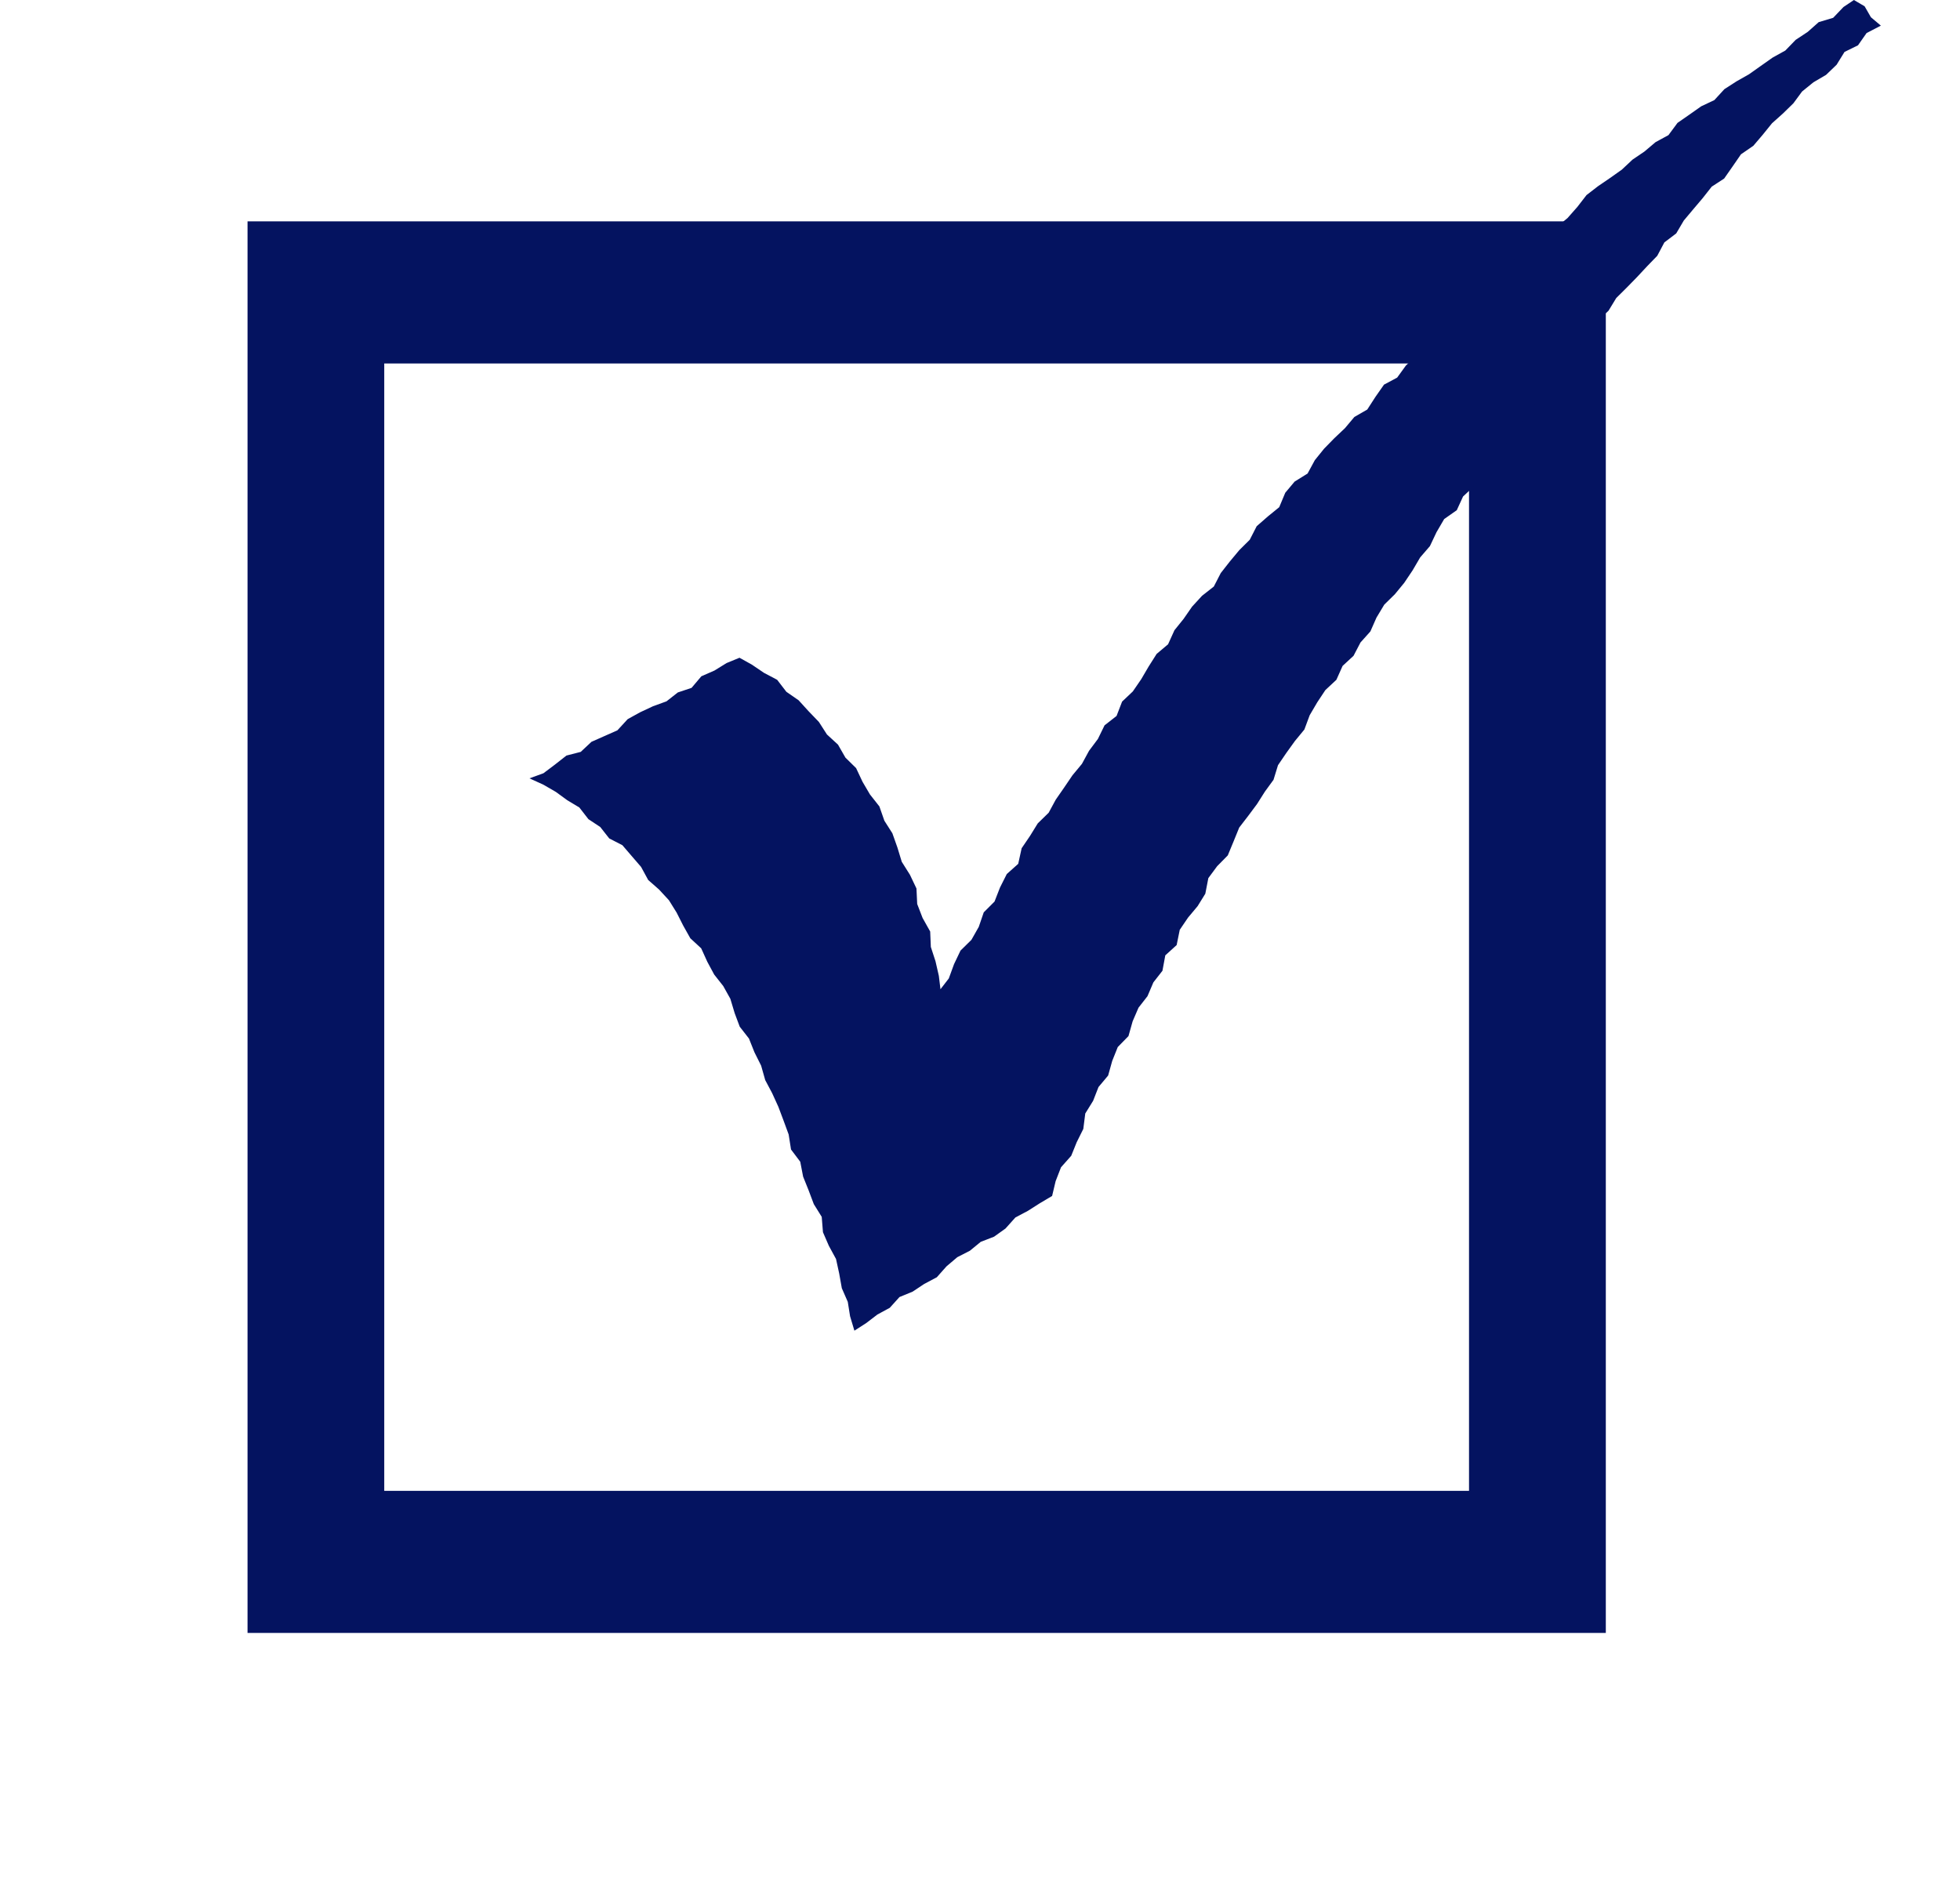
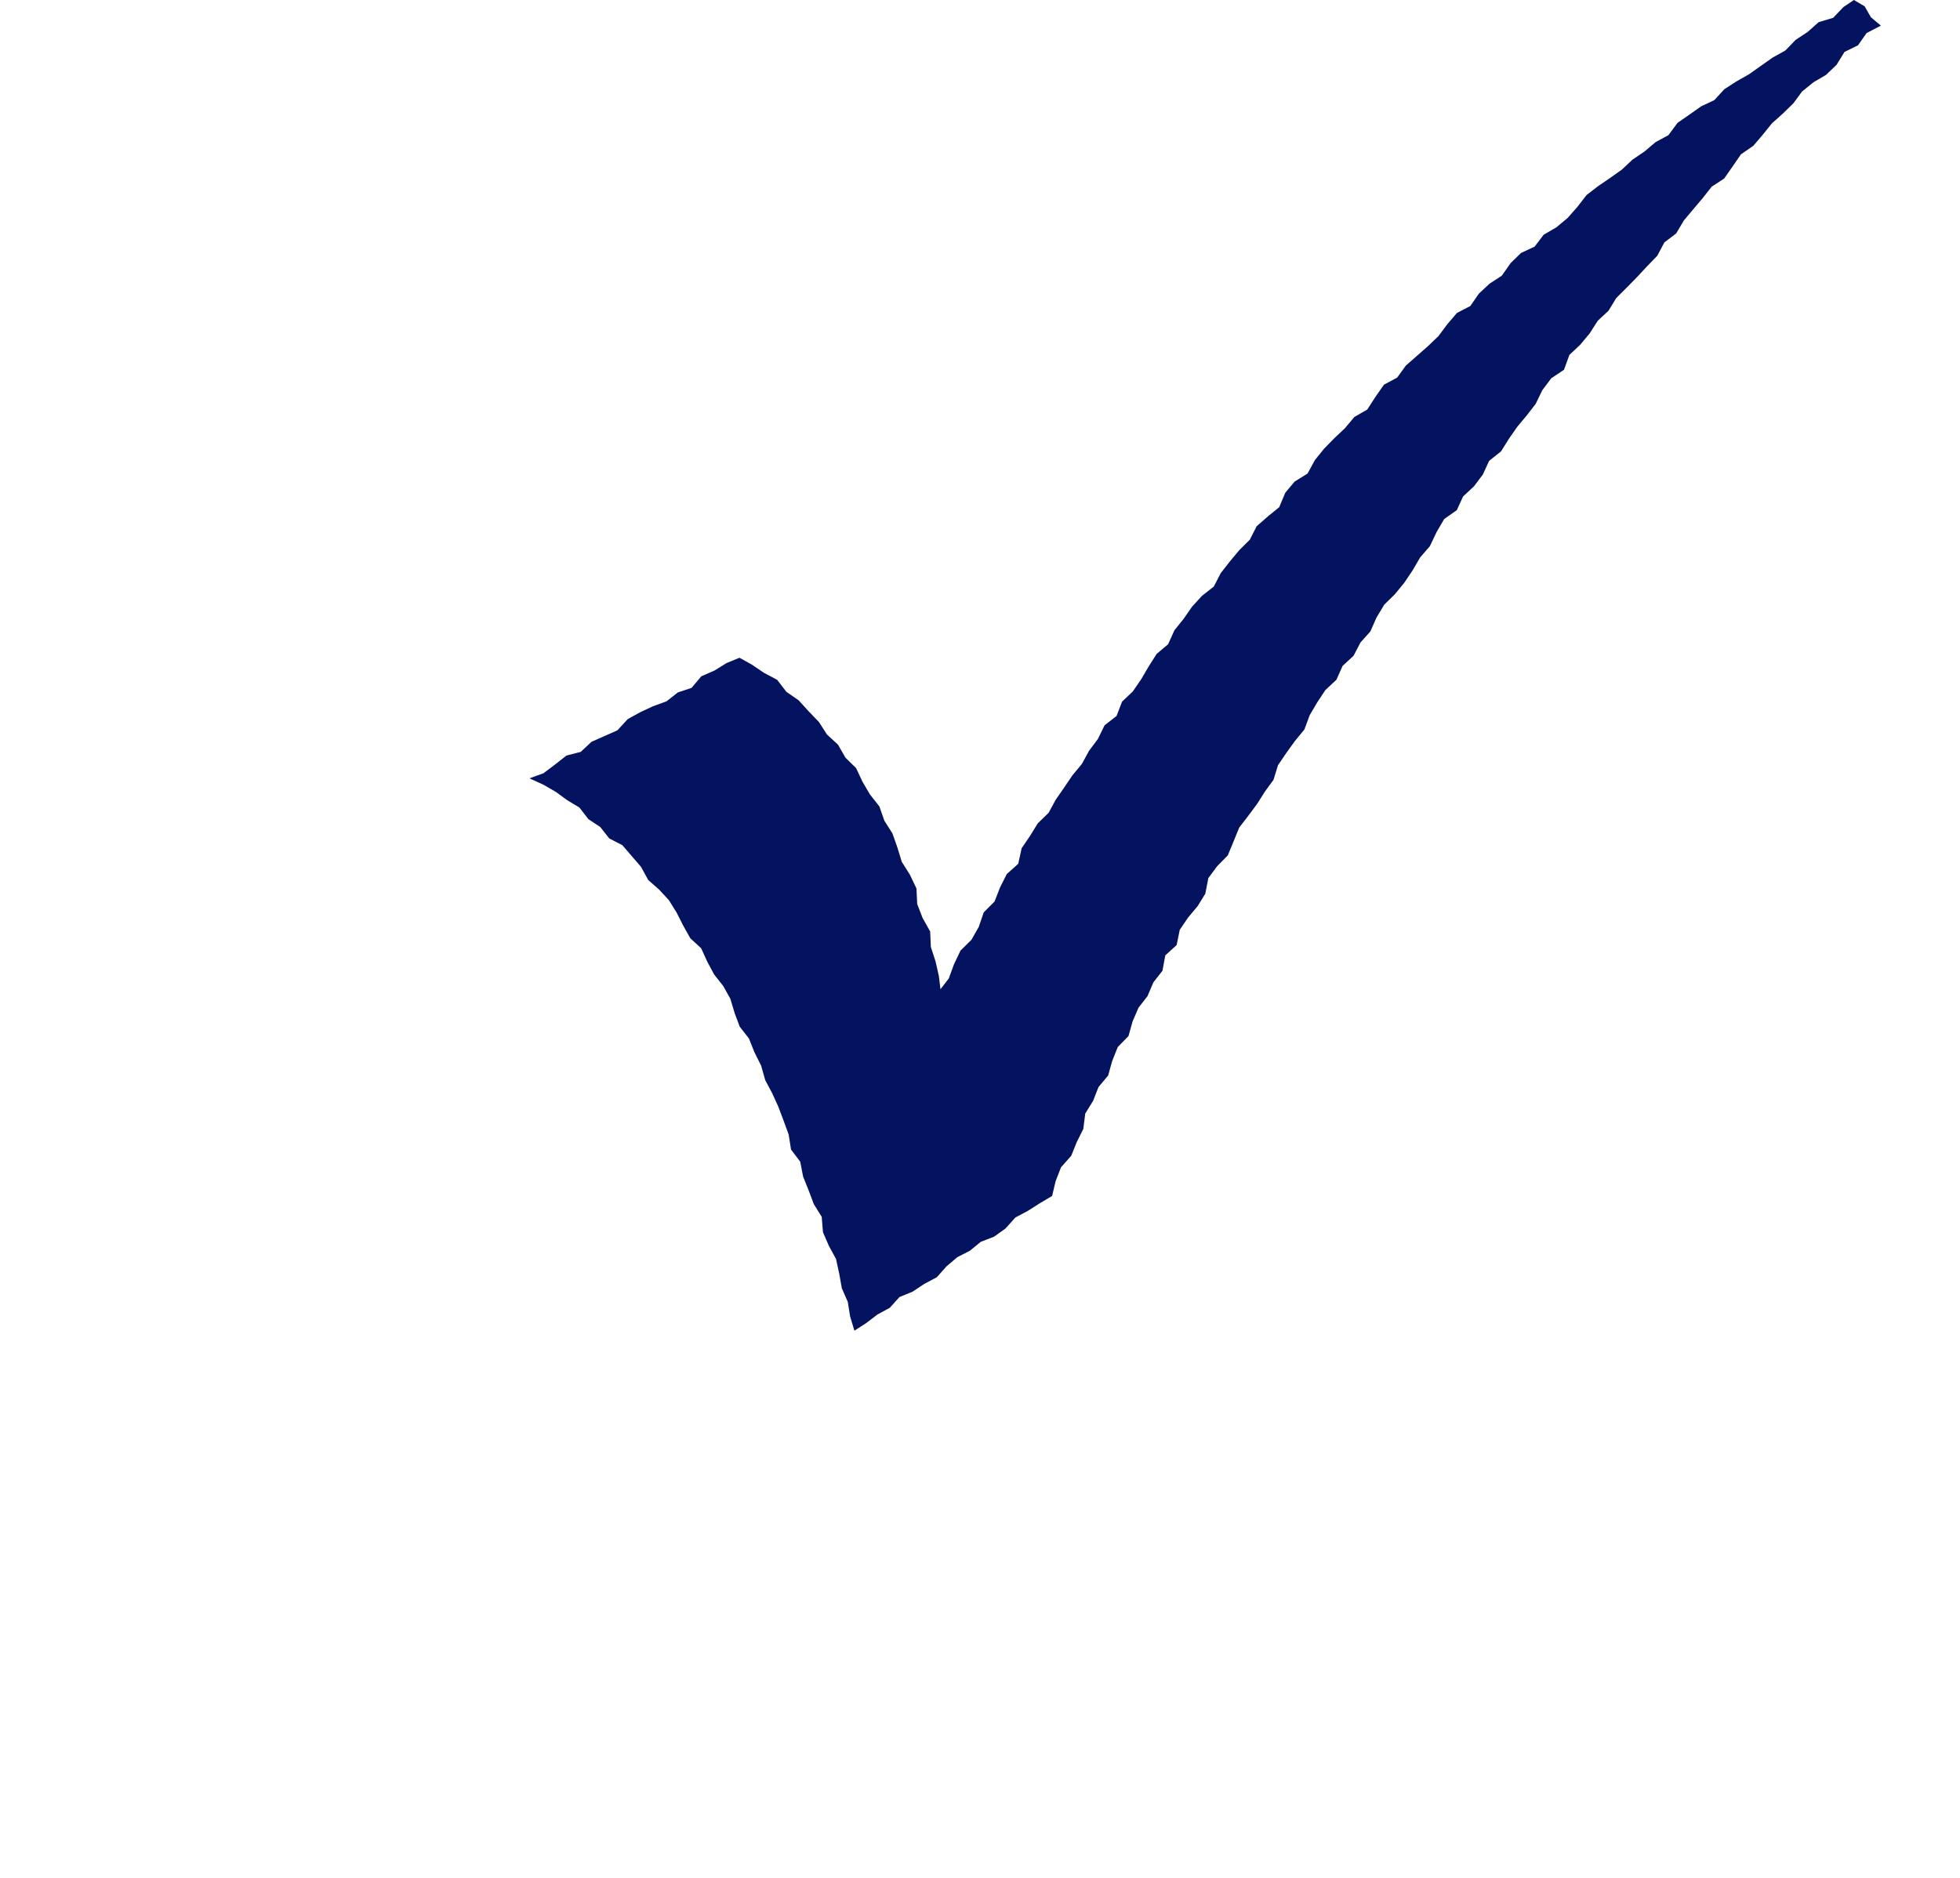
<svg xmlns="http://www.w3.org/2000/svg" width="24" height="23" viewBox="0 0 24 23" fill="none">
  <g clip-path="url(#clip0_651_122)">
-     <path d="M19.663 20H3.031V2.711H19.663V20ZM4.705 18.26H17.988V4.452H4.705V18.26Z" fill="#041360" />
-     <path d="M6.483 9.533L6.654 9.611L6.806 9.699L6.946 9.801L7.094 9.89L7.205 10.033L7.35 10.129L7.46 10.269L7.621 10.352L7.737 10.487L7.85 10.618L7.937 10.778L8.07 10.895L8.191 11.026L8.285 11.177L8.366 11.337L8.453 11.492L8.586 11.615L8.661 11.78L8.745 11.936L8.856 12.077L8.943 12.233L8.996 12.409L9.058 12.575L9.171 12.72L9.238 12.888L9.32 13.052L9.37 13.229L9.455 13.389L9.531 13.556L9.595 13.726L9.657 13.895L9.686 14.079L9.799 14.229L9.834 14.411L9.901 14.578L9.965 14.748L10.062 14.904L10.077 15.092L10.149 15.258L10.237 15.42L10.276 15.599L10.308 15.778L10.381 15.945L10.409 16.121L10.462 16.298L10.608 16.204L10.744 16.1L10.895 16.018L11.014 15.886L11.175 15.82L11.318 15.725L11.471 15.644L11.59 15.51L11.722 15.398L11.876 15.319L12.009 15.21L12.172 15.147L12.312 15.047L12.433 14.912L12.587 14.83L12.733 14.737L12.883 14.648L12.926 14.467L12.992 14.297L13.117 14.156L13.184 13.99L13.265 13.827L13.289 13.638L13.385 13.483L13.451 13.314L13.569 13.173L13.619 12.994L13.687 12.824L13.818 12.69L13.869 12.509L13.941 12.342L14.051 12.201L14.123 12.032L14.234 11.89L14.269 11.701L14.408 11.575L14.446 11.388L14.548 11.238L14.665 11.098L14.759 10.946L14.796 10.755L14.904 10.609L15.034 10.477L15.104 10.308L15.174 10.136L15.284 9.993L15.392 9.848L15.489 9.695L15.594 9.551L15.649 9.372L15.751 9.222L15.856 9.076L15.972 8.935L16.037 8.76L16.129 8.603L16.229 8.452L16.364 8.326L16.44 8.156L16.574 8.032L16.659 7.869L16.78 7.734L16.855 7.564L16.95 7.406L17.081 7.277L17.195 7.138L17.297 6.986L17.39 6.827L17.509 6.689L17.59 6.518L17.684 6.357L17.838 6.249L17.915 6.081L18.049 5.956L18.157 5.812L18.234 5.645L18.38 5.528L18.476 5.375L18.579 5.227L18.695 5.088L18.804 4.947L18.885 4.78L18.995 4.633L19.151 4.529L19.217 4.347L19.35 4.222L19.465 4.084L19.565 3.928L19.696 3.806L19.791 3.65L19.92 3.522L20.045 3.394L20.167 3.263L20.293 3.133L20.38 2.969L20.525 2.859L20.618 2.701L20.733 2.564L20.849 2.427L20.96 2.286L21.112 2.187L21.216 2.038L21.318 1.89L21.469 1.786L21.584 1.651L21.698 1.51L21.832 1.39L21.96 1.265L22.066 1.121L22.205 1.008L22.36 0.917L22.489 0.793L22.586 0.636L22.751 0.555L22.856 0.405L23.031 0.314L22.909 0.211L22.832 0.077L22.701 0L22.573 0.086L22.447 0.218L22.27 0.271L22.136 0.39L21.988 0.488L21.861 0.619L21.706 0.705L21.56 0.808L21.416 0.91L21.264 0.996L21.115 1.092L20.992 1.226L20.831 1.302L20.685 1.405L20.541 1.505L20.43 1.655L20.272 1.741L20.136 1.856L19.99 1.955L19.859 2.078L19.715 2.18L19.567 2.281L19.427 2.389L19.314 2.535L19.195 2.67L19.058 2.784L18.902 2.875L18.791 3.021L18.625 3.098L18.497 3.223L18.39 3.376L18.24 3.474L18.109 3.596L18.004 3.748L17.84 3.833L17.723 3.97L17.614 4.116L17.485 4.24L17.345 4.353L17.215 4.477L17.108 4.625L16.947 4.711L16.842 4.861L16.742 5.016L16.584 5.107L16.469 5.244L16.338 5.368L16.213 5.496L16.1 5.636L16.011 5.8L15.853 5.898L15.738 6.035L15.664 6.212L15.524 6.326L15.388 6.445L15.303 6.611L15.175 6.738L15.06 6.876L14.948 7.019L14.863 7.184L14.719 7.297L14.597 7.43L14.493 7.58L14.381 7.719L14.303 7.891L14.163 8.009L14.066 8.162L13.974 8.319L13.871 8.469L13.74 8.593L13.672 8.769L13.525 8.884L13.444 9.05L13.335 9.196L13.248 9.356L13.132 9.496L13.031 9.645L12.927 9.795L12.841 9.954L12.707 10.085L12.612 10.239L12.51 10.389L12.468 10.58L12.328 10.705L12.245 10.87L12.178 11.042L12.046 11.174L11.985 11.352L11.895 11.511L11.761 11.643L11.682 11.809L11.618 11.984L11.516 12.116L11.496 11.952L11.455 11.773L11.398 11.598L11.39 11.409L11.297 11.243L11.231 11.072L11.222 10.882L11.142 10.714L11.042 10.555L10.989 10.381L10.927 10.206L10.829 10.052L10.768 9.877L10.653 9.731L10.562 9.576L10.483 9.408L10.352 9.279L10.261 9.12L10.126 8.996L10.027 8.842L9.901 8.711L9.779 8.577L9.629 8.473L9.516 8.326L9.355 8.241L9.206 8.14L9.055 8.056L8.897 8.121L8.748 8.213L8.588 8.283L8.468 8.425L8.3 8.481L8.161 8.59L7.996 8.65L7.838 8.724L7.686 8.808L7.56 8.945L7.402 9.015L7.242 9.086L7.111 9.209L6.936 9.254L6.796 9.364L6.654 9.471L6.483 9.533Z" fill="#041360" />
+     <path d="M6.483 9.533L6.654 9.611L6.806 9.699L6.946 9.801L7.094 9.89L7.205 10.033L7.35 10.129L7.46 10.269L7.621 10.352L7.737 10.487L7.85 10.618L7.937 10.778L8.07 10.895L8.191 11.026L8.285 11.177L8.366 11.337L8.453 11.492L8.586 11.615L8.661 11.78L8.745 11.936L8.856 12.077L8.943 12.233L8.996 12.409L9.058 12.575L9.171 12.72L9.238 12.888L9.32 13.052L9.37 13.229L9.455 13.389L9.531 13.556L9.595 13.726L9.657 13.895L9.686 14.079L9.799 14.229L9.834 14.411L9.901 14.578L9.965 14.748L10.062 14.904L10.077 15.092L10.149 15.258L10.237 15.42L10.276 15.599L10.308 15.778L10.381 15.945L10.409 16.121L10.462 16.298L10.608 16.204L10.744 16.1L10.895 16.018L11.014 15.886L11.175 15.82L11.318 15.725L11.471 15.644L11.59 15.51L11.722 15.398L11.876 15.319L12.009 15.21L12.172 15.147L12.312 15.047L12.433 14.912L12.587 14.83L12.733 14.737L12.883 14.648L12.926 14.467L12.992 14.297L13.117 14.156L13.184 13.99L13.265 13.827L13.289 13.638L13.385 13.483L13.451 13.314L13.569 13.173L13.619 12.994L13.687 12.824L13.818 12.69L13.869 12.509L13.941 12.342L14.051 12.201L14.123 12.032L14.234 11.89L14.269 11.701L14.408 11.575L14.446 11.388L14.548 11.238L14.665 11.098L14.759 10.946L14.796 10.755L14.904 10.609L15.034 10.477L15.104 10.308L15.174 10.136L15.284 9.993L15.392 9.848L15.489 9.695L15.594 9.551L15.649 9.372L15.751 9.222L15.856 9.076L15.972 8.935L16.037 8.76L16.129 8.603L16.229 8.452L16.364 8.326L16.44 8.156L16.574 8.032L16.659 7.869L16.78 7.734L16.855 7.564L16.95 7.406L17.081 7.277L17.195 7.138L17.297 6.986L17.39 6.827L17.509 6.689L17.59 6.518L17.684 6.357L17.838 6.249L17.915 6.081L18.049 5.956L18.157 5.812L18.234 5.645L18.38 5.528L18.476 5.375L18.579 5.227L18.695 5.088L18.804 4.947L18.885 4.78L18.995 4.633L19.151 4.529L19.217 4.347L19.35 4.222L19.465 4.084L19.565 3.928L19.696 3.806L19.791 3.65L19.92 3.522L20.045 3.394L20.167 3.263L20.293 3.133L20.38 2.969L20.525 2.859L20.618 2.701L20.733 2.564L20.849 2.427L20.96 2.286L21.112 2.187L21.216 2.038L21.318 1.89L21.469 1.786L21.584 1.651L21.698 1.51L21.832 1.39L21.96 1.265L22.066 1.121L22.205 1.008L22.36 0.917L22.489 0.793L22.586 0.636L22.751 0.555L22.856 0.405L23.031 0.314L22.909 0.211L22.832 0.077L22.701 0L22.573 0.086L22.447 0.218L22.27 0.271L22.136 0.39L21.988 0.488L21.861 0.619L21.706 0.705L21.56 0.808L21.416 0.91L21.264 0.996L21.115 1.092L20.992 1.226L20.831 1.302L20.685 1.405L20.541 1.505L20.43 1.655L20.272 1.741L20.136 1.856L19.99 1.955L19.859 2.078L19.715 2.18L19.567 2.281L19.427 2.389L19.314 2.535L19.195 2.67L19.058 2.784L18.902 2.875L18.791 3.021L18.625 3.098L18.497 3.223L18.39 3.376L18.24 3.474L18.109 3.596L18.004 3.748L17.84 3.833L17.723 3.97L17.614 4.116L17.485 4.24L17.215 4.477L17.108 4.625L16.947 4.711L16.842 4.861L16.742 5.016L16.584 5.107L16.469 5.244L16.338 5.368L16.213 5.496L16.1 5.636L16.011 5.8L15.853 5.898L15.738 6.035L15.664 6.212L15.524 6.326L15.388 6.445L15.303 6.611L15.175 6.738L15.06 6.876L14.948 7.019L14.863 7.184L14.719 7.297L14.597 7.43L14.493 7.58L14.381 7.719L14.303 7.891L14.163 8.009L14.066 8.162L13.974 8.319L13.871 8.469L13.74 8.593L13.672 8.769L13.525 8.884L13.444 9.05L13.335 9.196L13.248 9.356L13.132 9.496L13.031 9.645L12.927 9.795L12.841 9.954L12.707 10.085L12.612 10.239L12.51 10.389L12.468 10.58L12.328 10.705L12.245 10.87L12.178 11.042L12.046 11.174L11.985 11.352L11.895 11.511L11.761 11.643L11.682 11.809L11.618 11.984L11.516 12.116L11.496 11.952L11.455 11.773L11.398 11.598L11.39 11.409L11.297 11.243L11.231 11.072L11.222 10.882L11.142 10.714L11.042 10.555L10.989 10.381L10.927 10.206L10.829 10.052L10.768 9.877L10.653 9.731L10.562 9.576L10.483 9.408L10.352 9.279L10.261 9.12L10.126 8.996L10.027 8.842L9.901 8.711L9.779 8.577L9.629 8.473L9.516 8.326L9.355 8.241L9.206 8.14L9.055 8.056L8.897 8.121L8.748 8.213L8.588 8.283L8.468 8.425L8.3 8.481L8.161 8.59L7.996 8.65L7.838 8.724L7.686 8.808L7.56 8.945L7.402 9.015L7.242 9.086L7.111 9.209L6.936 9.254L6.796 9.364L6.654 9.471L6.483 9.533Z" fill="#041360" />
  </g>
  <defs>
    <clipPath id="clip0_651_122">
      <rect width="20" height="20" fill="white" transform="translate(3.031)" />
    </clipPath>
  </defs>
</svg>